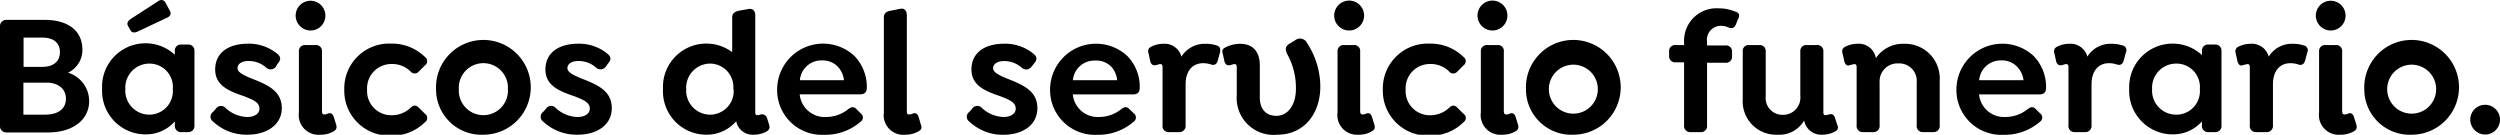
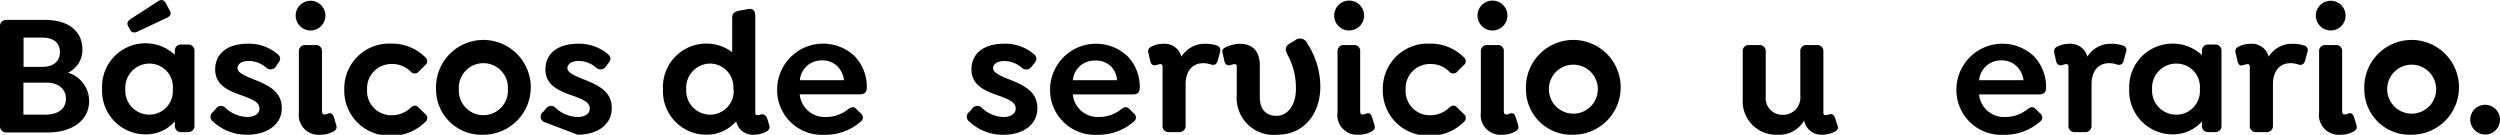
<svg xmlns="http://www.w3.org/2000/svg" viewBox="0 0 299.17 16.12">
  <g id="Capa_2" data-name="Capa 2">
    <g id="Capa_1-2" data-name="Capa 1">
      <path d="M10.67,12.08c0,2.3-2,3.77-4.93,3.77H.83A.76.76,0,0,1,0,15V3.19a.75.75,0,0,1,.83-.81H5.35c2.83,0,4.51,1.33,4.51,3.55A3,3,0,0,1,8.14,8.7,3.55,3.55,0,0,1,10.67,12.08Zm-2.78-.27c0-1.16-.91-1.92-2.32-1.92H2.8v3.83H5.39C7,13.72,7.89,13,7.89,11.81ZM2.82,4.5V8H5.08c1.3,0,2.09-.64,2.09-1.76S6.4,4.5,5.08,4.5Z" />
      <path d="M23.27,6.11V15a.74.74,0,0,1-.79.81h-.77a.74.74,0,0,1-.79-.81v-.47a4.59,4.59,0,0,1-3.5,1.55,5.2,5.2,0,0,1-5.2-5.45,5.19,5.19,0,0,1,5.2-5.45,5.14,5.14,0,0,1,3.5,1.37V6.11a.72.72,0,0,1,.79-.78h.77A.72.72,0,0,1,23.27,6.11Zm-2.59,4.56a2.8,2.8,0,0,0-2.84-3.06A2.88,2.88,0,0,0,15,10.67a2.87,2.87,0,0,0,2.88,3.05A2.82,2.82,0,0,0,20.68,10.67ZM15.37,3.19c-.25-.37-.1-.66.29-.93L18.85.19c.44-.31.73-.21.94.1l.49.91c.27.44.13.71-.27.91L16.53,3.75c-.39.19-.7.19-.89-.08Z" />
      <path d="M25.5,14.55a.7.7,0,0,1,0-1.16l.35-.4A.73.73,0,0,1,27,12.93,4,4,0,0,0,29.58,14c.89,0,1.47-.4,1.47-1,0-.8-.87-1.09-1.8-1.47-1.7-.58-3.5-1.22-3.5-3.21s1.55-3.09,3.93-3.09a5.34,5.34,0,0,1,3.53,1.23c.37.33.47.66,0,1.18L33,8a.78.78,0,0,1-1.14.1,3.12,3.12,0,0,0-2.14-.8c-.8,0-1.3.35-1.3.87s.91.93,2.13,1.4c1.74.71,3.17,1.46,3.17,3.38S32,16.12,29.6,16.12A5.86,5.86,0,0,1,25.5,14.55Z" />
      <path d="M35.38,1.87a1.78,1.78,0,1,1,1.78,1.78A1.79,1.79,0,0,1,35.38,1.87Zm.39,11.58V6.18a.72.72,0,0,1,.79-.79h1.2a.71.71,0,0,1,.77.79V13.3c0,.23.06.4.29.4a1.05,1.05,0,0,0,.43-.11c.34-.12.56,0,.71.46l.25.81c.16.48,0,.68-.27.85a3.07,3.07,0,0,1-1.6.41A2.36,2.36,0,0,1,35.77,13.45Z" />
      <path d="M41.2,10.67a5.36,5.36,0,0,1,5.6-5.45,5.63,5.63,0,0,1,4.06,1.6.61.61,0,0,1,0,1l-.73.73a.64.64,0,0,1-1,0,3.1,3.1,0,0,0-2.26-.89,2.9,2.9,0,0,0-2.94,3.06,2.89,2.89,0,0,0,2.94,3.07,3.24,3.24,0,0,0,2.26-.89c.43-.4.72-.29,1,0l.73.72a.6.6,0,0,1,0,1,5.56,5.56,0,0,1-4.06,1.61A5.38,5.38,0,0,1,41.2,10.67Z" />
      <path d="M52.18,10.67a5.67,5.67,0,1,1,5.68,5.45A5.43,5.43,0,0,1,52.18,10.67Zm8.6,0a2.94,2.94,0,1,0-5.87,0,2.94,2.94,0,1,0,5.87,0Z" />
-       <path d="M65,14.55a.71.71,0,0,1,0-1.16l.35-.4a.73.73,0,0,1,1.16-.06A4,4,0,0,0,69.1,14c.9,0,1.48-.4,1.48-1,0-.8-.87-1.09-1.81-1.47-1.7-.58-3.5-1.22-3.5-3.21s1.56-3.09,3.94-3.09a5.34,5.34,0,0,1,3.52,1.23c.37.33.48.66,0,1.18L72.48,8a.78.78,0,0,1-1.14.1,3.1,3.1,0,0,0-2.13-.8c-.81,0-1.31.35-1.31.87s.91.93,2.14,1.4c1.74.71,3.17,1.46,3.17,3.38s-1.66,3.17-4.09,3.17A5.86,5.86,0,0,1,65,14.55Z" />
+       <path d="M65,14.55a.71.71,0,0,1,0-1.16l.35-.4a.73.73,0,0,1,1.16-.06A4,4,0,0,0,69.1,14c.9,0,1.48-.4,1.48-1,0-.8-.87-1.09-1.81-1.47-1.7-.58-3.5-1.22-3.5-3.21s1.56-3.09,3.94-3.09a5.34,5.34,0,0,1,3.52,1.23c.37.33.48.66,0,1.18L72.48,8a.78.78,0,0,1-1.14.1,3.1,3.1,0,0,0-2.13-.8c-.81,0-1.31.35-1.31.87s.91.93,2.14,1.4c1.74.71,3.17,1.46,3.17,3.38s-1.66,3.17-4.09,3.17Z" />
      <path d="M91.75,15.73a3.22,3.22,0,0,1-1.58.39,2,2,0,0,1-2.07-1.61,4.68,4.68,0,0,1-3.56,1.61,5.19,5.19,0,0,1-5.2-5.45,5.19,5.19,0,0,1,8.28-4.43V2.09c0-.47.27-.68.77-.8l1.16-.21c.56-.1.83.23.83.77V13.39c0,.22,0,.39.27.39s.31-.08.5-.1.52.08.64.45l.23.73C92.2,15.36,92,15.56,91.75,15.73Zm-4-5.06A2.8,2.8,0,0,0,85,7.61a2.88,2.88,0,0,0-2.88,3.06A2.87,2.87,0,0,0,85,13.72,2.82,2.82,0,0,0,87.79,10.67Z" />
      <path d="M98.87,14a4.23,4.23,0,0,0,2.63-.93c.38-.29.67-.36,1,0l.49.49a.6.6,0,0,1,0,1,6.42,6.42,0,0,1-4.37,1.57A5.35,5.35,0,0,1,93,10.67a5.5,5.5,0,0,1,9.22-4,5.29,5.29,0,0,1,1.51,3.78c0,.58-.23.84-.85.84H95.7A3,3,0,0,0,98.87,14ZM95.72,9.6H101A2.86,2.86,0,0,0,100.28,8a2.51,2.51,0,0,0-1.91-.77A2.58,2.58,0,0,0,95.72,9.6Z" />
-       <path d="M105.77,13.47V2.09c0-.47.27-.7.76-.8l1.16-.23c.56-.13.83.25.83.79V13.3c0,.23,0,.4.29.4a1.09,1.09,0,0,0,.42-.11c.35-.12.56,0,.72.46l.23.81c.19.48.06.68-.25.85a3.13,3.13,0,0,1-1.61.41A2.34,2.34,0,0,1,105.77,13.47Z" />
      <path d="M116,14.55a.7.7,0,0,1,0-1.16l.35-.4a.73.73,0,0,1,1.16-.06A4,4,0,0,0,120.08,14c.89,0,1.47-.4,1.47-1,0-.8-.87-1.09-1.8-1.47-1.7-.58-3.5-1.22-3.5-3.21s1.55-3.09,3.93-3.09a5.34,5.34,0,0,1,3.53,1.23c.37.33.47.66,0,1.18l-.29.37a.78.78,0,0,1-1.14.1,3.14,3.14,0,0,0-2.14-.8c-.8,0-1.3.35-1.3.87s.91.93,2.13,1.4c1.74.71,3.17,1.46,3.17,3.38s-1.65,3.17-4.08,3.17A5.84,5.84,0,0,1,116,14.55Z" />
      <path d="M131.54,14a4.25,4.25,0,0,0,2.63-.93c.37-.29.66-.36,1,0l.5.49a.61.61,0,0,1,0,1,6.44,6.44,0,0,1-4.37,1.57,5.36,5.36,0,0,1-5.64-5.45,5.5,5.5,0,0,1,9.22-4,5.24,5.24,0,0,1,1.51,3.78c0,.58-.22.84-.84.84h-7.17A3,3,0,0,0,131.54,14ZM128.39,9.6h5.3A2.78,2.78,0,0,0,133,8,2.51,2.51,0,0,0,131,7.25,2.57,2.57,0,0,0,128.39,9.6Z" />
      <path d="M146,6.24l-.27,1c-.14.52-.47.59-.8.48a3,3,0,0,0-.94-.16c-1.34,0-2.11,1-2.11,2.52V15a.74.74,0,0,1-.79.81h-1.2a.72.72,0,0,1-.77-.81V8c0-.23-.1-.33-.27-.33s-.41.12-.6.14-.45,0-.6-.45l-.18-.87c-.15-.44-.07-.71.29-.9a3.19,3.19,0,0,1,1.45-.35,2.08,2.08,0,0,1,2.17,1.54,3.26,3.26,0,0,1,2.88-1.54,4.19,4.19,0,0,1,1.31.19C145.83,5.51,146.12,5.68,146,6.24Z" />
      <path d="M148,11.42V8c0-.23-.1-.33-.27-.33s-.41.12-.6.14-.45,0-.6-.45l-.19-.87c-.14-.42-.06-.63.29-.81a4,4,0,0,1,1.75-.44c1.53,0,2.38.91,2.38,2.59v3.82c0,1.4.72,2.21,2,2.21s2.32-1.2,2.32-3.23a8.28,8.28,0,0,0-1-4.08c-.29-.56-.36-1,.31-1.37l.58-.35a.94.94,0,0,1,1.47.37A9.48,9.48,0,0,1,158,10.36c0,3.25-1.95,5.76-5.14,5.76A4.41,4.41,0,0,1,148,11.42Z" />
      <path d="M159.66,1.87a1.79,1.79,0,1,1,1.78,1.78A1.79,1.79,0,0,1,159.66,1.87Zm.4,11.58V6.18a.72.72,0,0,1,.78-.79H162a.71.71,0,0,1,.77.79V13.3c0,.23.06.4.29.4a1.1,1.1,0,0,0,.44-.11c.33-.12.56,0,.7.46l.25.81c.17.48,0,.68-.27.85a3.07,3.07,0,0,1-1.6.41A2.35,2.35,0,0,1,160.06,13.45Z" />
      <path d="M165.48,10.67a5.37,5.37,0,0,1,5.6-5.45,5.63,5.63,0,0,1,4.06,1.6.61.61,0,0,1,0,1l-.73.73a.64.64,0,0,1-1,0,3.1,3.1,0,0,0-2.26-.89,2.9,2.9,0,0,0-2.94,3.06,2.89,2.89,0,0,0,2.94,3.07,3.24,3.24,0,0,0,2.26-.89c.43-.4.72-.29,1,0l.73.72a.6.6,0,0,1,0,1,5.56,5.56,0,0,1-4.06,1.61A5.38,5.38,0,0,1,165.48,10.67Z" />
      <path d="M176.81,1.87a1.79,1.79,0,1,1,1.79,1.78A1.79,1.79,0,0,1,176.81,1.87Zm.4,11.58V6.18a.72.72,0,0,1,.79-.79h1.2a.7.7,0,0,1,.76.79V13.3c0,.23.07.4.29.4a1.1,1.1,0,0,0,.44-.11c.33-.12.56,0,.7.46l.25.81c.17.48,0,.68-.27.85a3.06,3.06,0,0,1-1.59.41A2.36,2.36,0,0,1,177.21,13.45Z" />
      <path d="M182.61,10.67a5.67,5.67,0,1,1,5.68,5.45A5.43,5.43,0,0,1,182.61,10.67Zm8.6,0a2.93,2.93,0,1,0-5.86,0,2.93,2.93,0,1,0,5.86,0Z" />
-       <path d="M208,2.26l-.25.62c-.2.5-.47.56-.93.4a2,2,0,0,0-.85-.19A1.67,1.67,0,0,0,204.28,5v.44h2.2a.71.71,0,0,1,.79.77v.51a.72.72,0,0,1-.79.79h-2.2V15a.72.72,0,0,1-.77.81h-1.2a.73.73,0,0,1-.78-.81V7.46h-1a.72.72,0,0,1-.79-.79V6.16a.71.71,0,0,1,.79-.77h1V5a3.88,3.88,0,0,1,4.16-4,4.88,4.88,0,0,1,1.93.38C208,1.47,208.28,1.7,208,2.26Z" />
      <path d="M219.61,15.73a3.21,3.21,0,0,1-1.57.39,2.07,2.07,0,0,1-2.14-1.7,3.42,3.42,0,0,1-3.15,1.7,4,4,0,0,1-4.2-4.27V6.18a.7.7,0,0,1,.76-.79h1.21a.72.72,0,0,1,.78.79v5.36a2,2,0,0,0,2,2.2,2.06,2.06,0,0,0,2.14-2.26V6.18a.71.71,0,0,1,.77-.79h1.2a.72.72,0,0,1,.79.79v7.21c0,.22,0,.39.26.39a4.91,4.91,0,0,0,.5-.1c.31-.09.52.08.64.45l.23.73C220.07,15.36,219.9,15.56,219.61,15.73Z" />
-       <path d="M232.12,9.66V15a.73.73,0,0,1-.78.81h-1.21a.72.72,0,0,1-.76-.81V9.86a2.09,2.09,0,0,0-2.2-2.27,2.14,2.14,0,0,0-2.24,2.27V15a.73.73,0,0,1-.78.81h-1.21a.72.72,0,0,1-.76-.81V8c0-.23-.11-.33-.27-.33a5.82,5.82,0,0,0-.6.14c-.23.09-.46,0-.6-.45l-.19-.87c-.15-.44-.06-.71.29-.9a3.25,3.25,0,0,1,1.45-.35,2.06,2.06,0,0,1,2.22,1.72,3.9,3.9,0,0,1,3.35-1.72A4.15,4.15,0,0,1,232.12,9.66Z" />
      <path d="M240,14a4.23,4.23,0,0,0,2.63-.93c.38-.29.67-.36,1,0l.5.49a.61.61,0,0,1,0,1,6.45,6.45,0,0,1-4.38,1.57,5.36,5.36,0,0,1-5.63-5.45,5.5,5.5,0,0,1,9.22-4,5.29,5.29,0,0,1,1.51,3.78c0,.58-.23.84-.85.84h-7.17A3,3,0,0,0,240,14ZM236.84,9.6h5.31A2.79,2.79,0,0,0,241.4,8a2.49,2.49,0,0,0-1.9-.77A2.59,2.59,0,0,0,236.84,9.6Z" />
      <path d="M254.41,6.24l-.27,1c-.14.52-.48.59-.81.48a2.93,2.93,0,0,0-.93-.16c-1.35,0-2.11,1-2.11,2.52V15a.74.74,0,0,1-.79.81h-1.2a.72.72,0,0,1-.77-.81V8c0-.23-.1-.33-.27-.33s-.41.12-.6.14-.46,0-.6-.45l-.19-.87c-.14-.44-.06-.71.29-.9a3.25,3.25,0,0,1,1.45-.35,2.08,2.08,0,0,1,2.18,1.54,3.25,3.25,0,0,1,2.88-1.54,4.08,4.08,0,0,1,1.3.19A.57.57,0,0,1,254.41,6.24Z" />
      <path d="M265.84,6.11V15a.73.73,0,0,1-.78.81h-.77a.74.74,0,0,1-.79-.81v-.47a4.6,4.6,0,0,1-3.5,1.55,5.2,5.2,0,0,1-5.2-5.45A5.19,5.19,0,0,1,260,5.22a5.14,5.14,0,0,1,3.5,1.37V6.11a.72.72,0,0,1,.79-.78h.77A.72.72,0,0,1,265.84,6.11Zm-2.59,4.56a2.8,2.8,0,0,0-2.83-3.06,2.88,2.88,0,0,0-2.88,3.06,2.87,2.87,0,0,0,2.88,3.05A2.81,2.81,0,0,0,263.25,10.67Z" />
      <path d="M276.12,6.24l-.27,1c-.15.52-.48.59-.81.48a2.93,2.93,0,0,0-.93-.16c-1.35,0-2.11,1-2.11,2.52V15a.74.74,0,0,1-.79.81H270a.72.72,0,0,1-.77-.81V8c0-.23-.11-.33-.27-.33a5.82,5.82,0,0,0-.6.14c-.23.09-.46,0-.6-.45l-.19-.87c-.14-.44-.06-.71.29-.9a3.25,3.25,0,0,1,1.45-.35,2.08,2.08,0,0,1,2.18,1.54,3.25,3.25,0,0,1,2.88-1.54,4.08,4.08,0,0,1,1.3.19A.58.58,0,0,1,276.12,6.24Z" />
      <path d="M277.13,1.87a1.78,1.78,0,1,1,1.78,1.78A1.79,1.79,0,0,1,277.13,1.87Zm.39,11.58V6.18a.72.72,0,0,1,.79-.79h1.2a.71.71,0,0,1,.77.79V13.3c0,.23.06.4.29.4a1.05,1.05,0,0,0,.43-.11c.34-.12.56,0,.71.46l.25.81c.16.48,0,.68-.27.85a3.07,3.07,0,0,1-1.6.41A2.36,2.36,0,0,1,277.52,13.45Z" />
      <path d="M282.93,10.67a5.67,5.67,0,1,1,5.68,5.45A5.43,5.43,0,0,1,282.93,10.67Zm8.6,0a2.93,2.93,0,1,0-5.86,0,2.93,2.93,0,1,0,5.86,0Z" />
      <path d="M295.61,14.32a1.78,1.78,0,1,1,1.78,1.78A1.8,1.8,0,0,1,295.61,14.32Z" />
    </g>
  </g>
</svg>